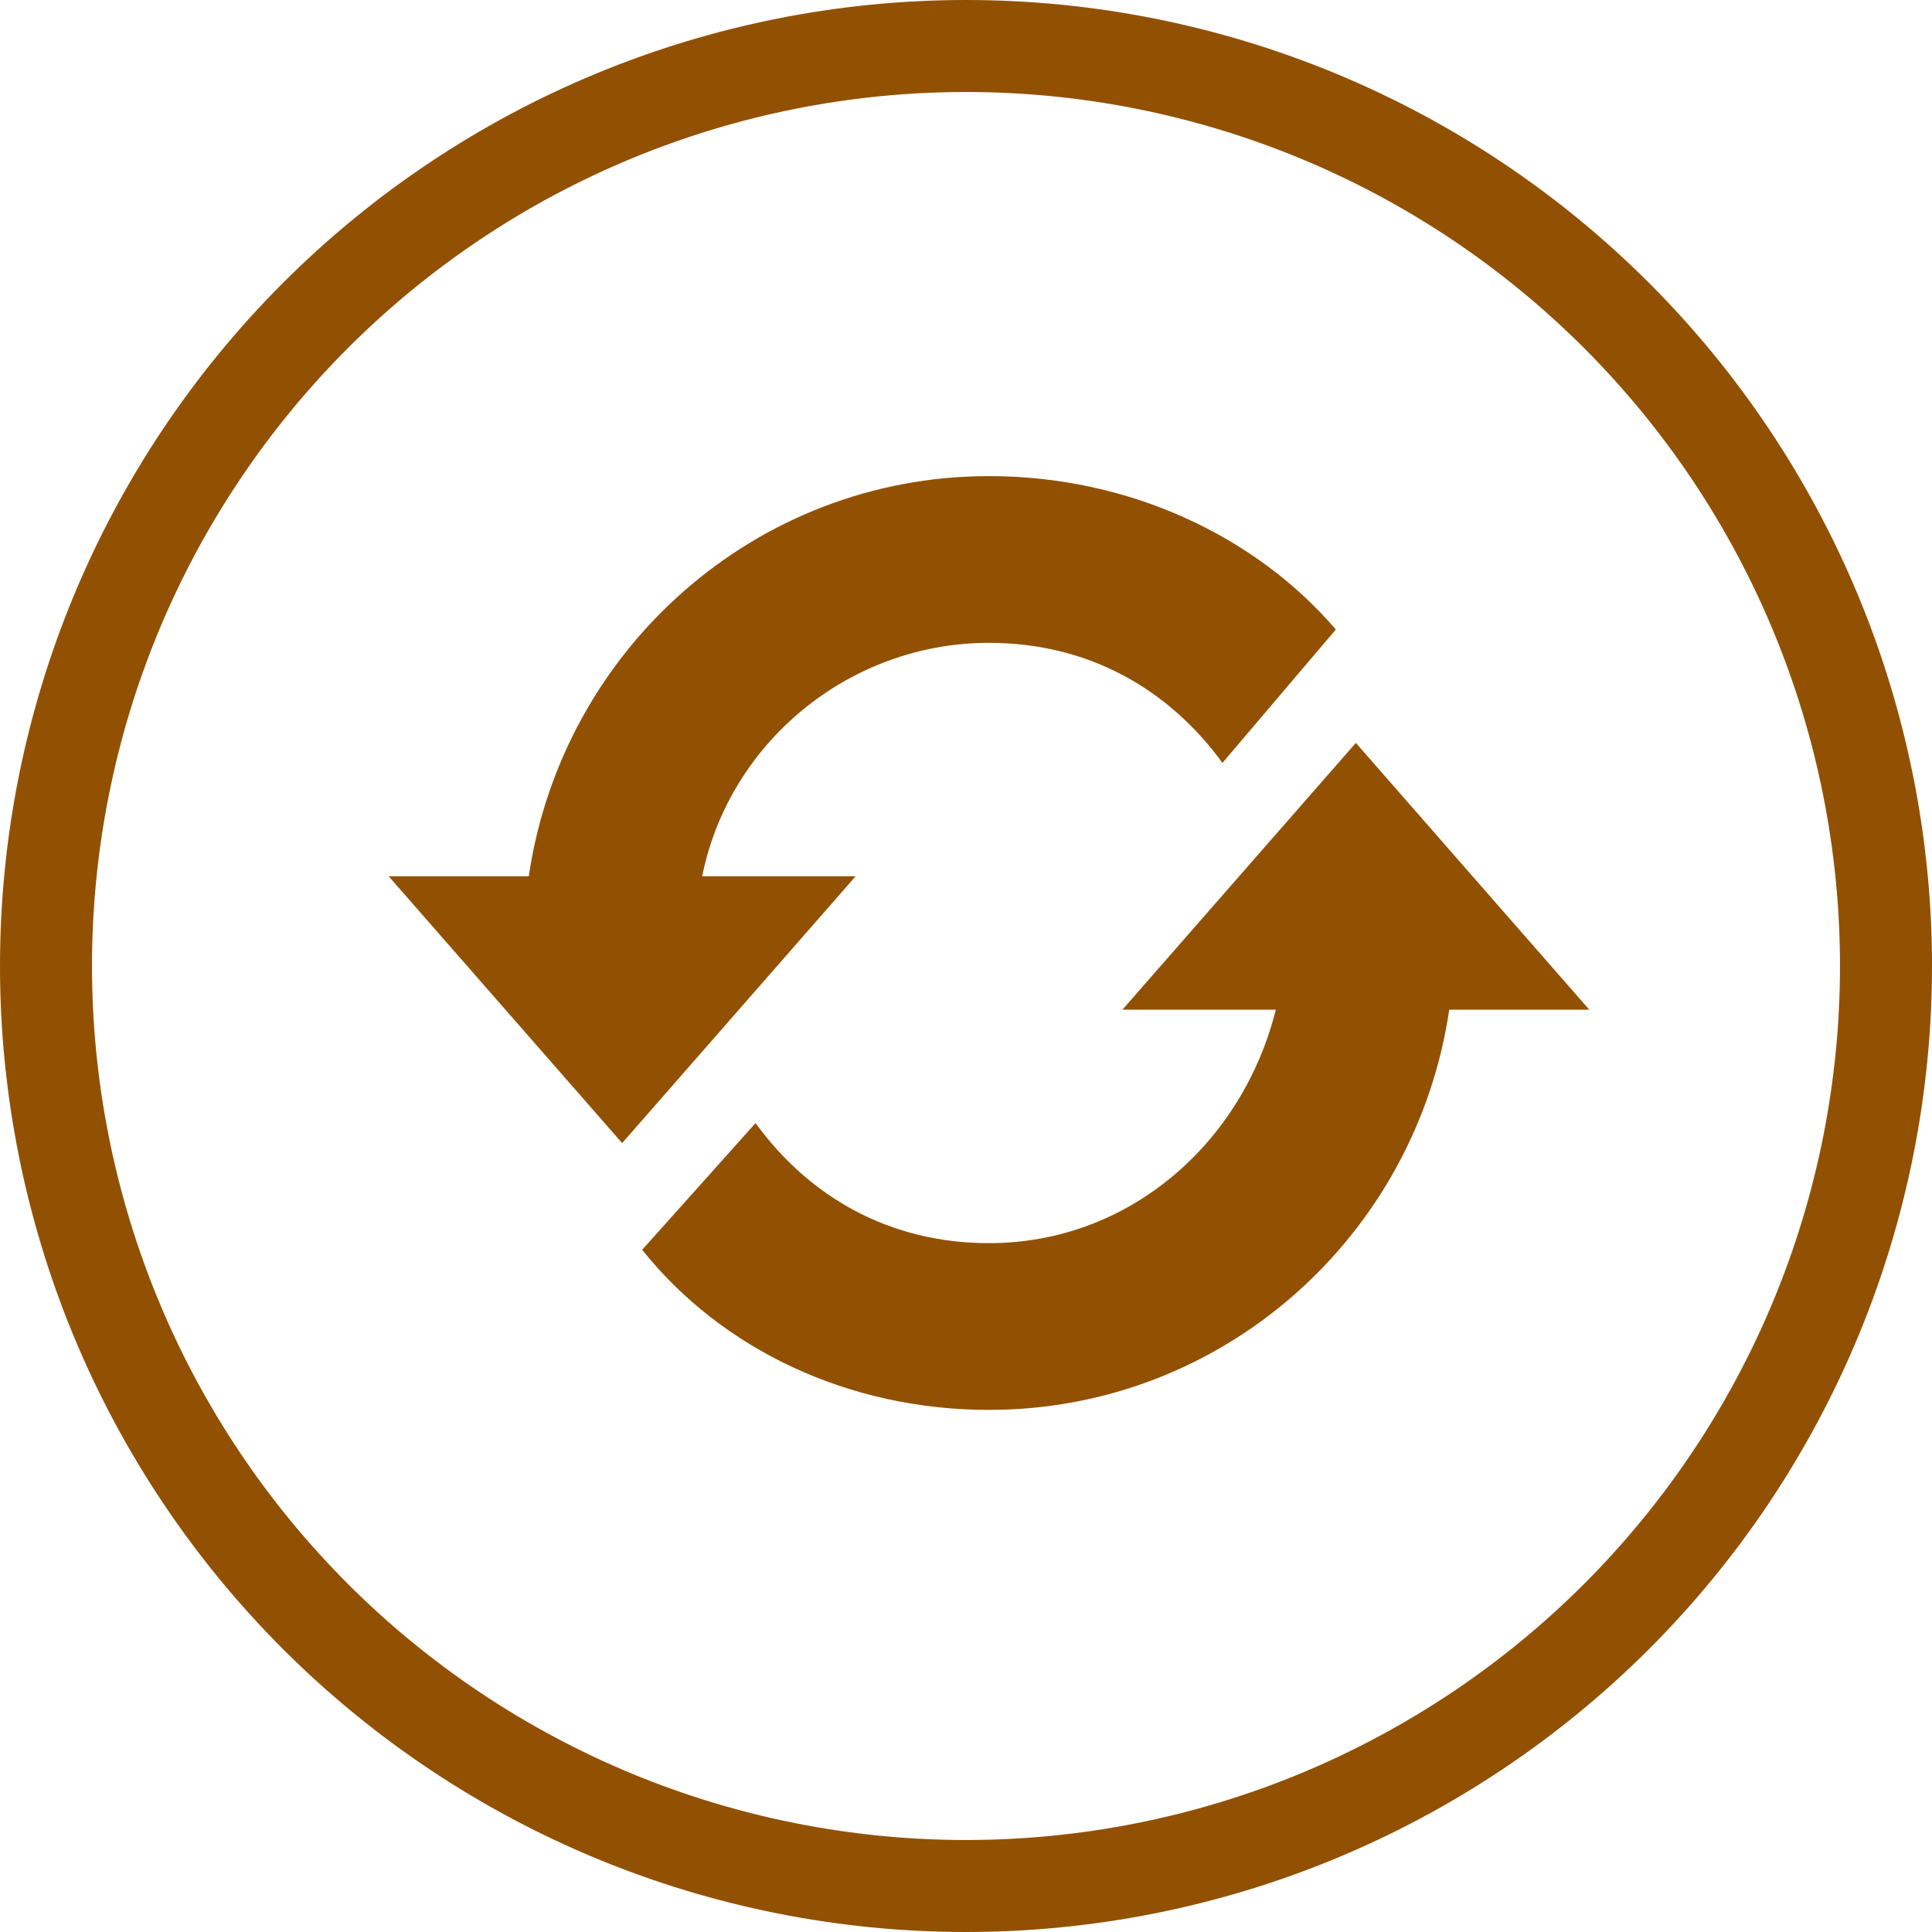
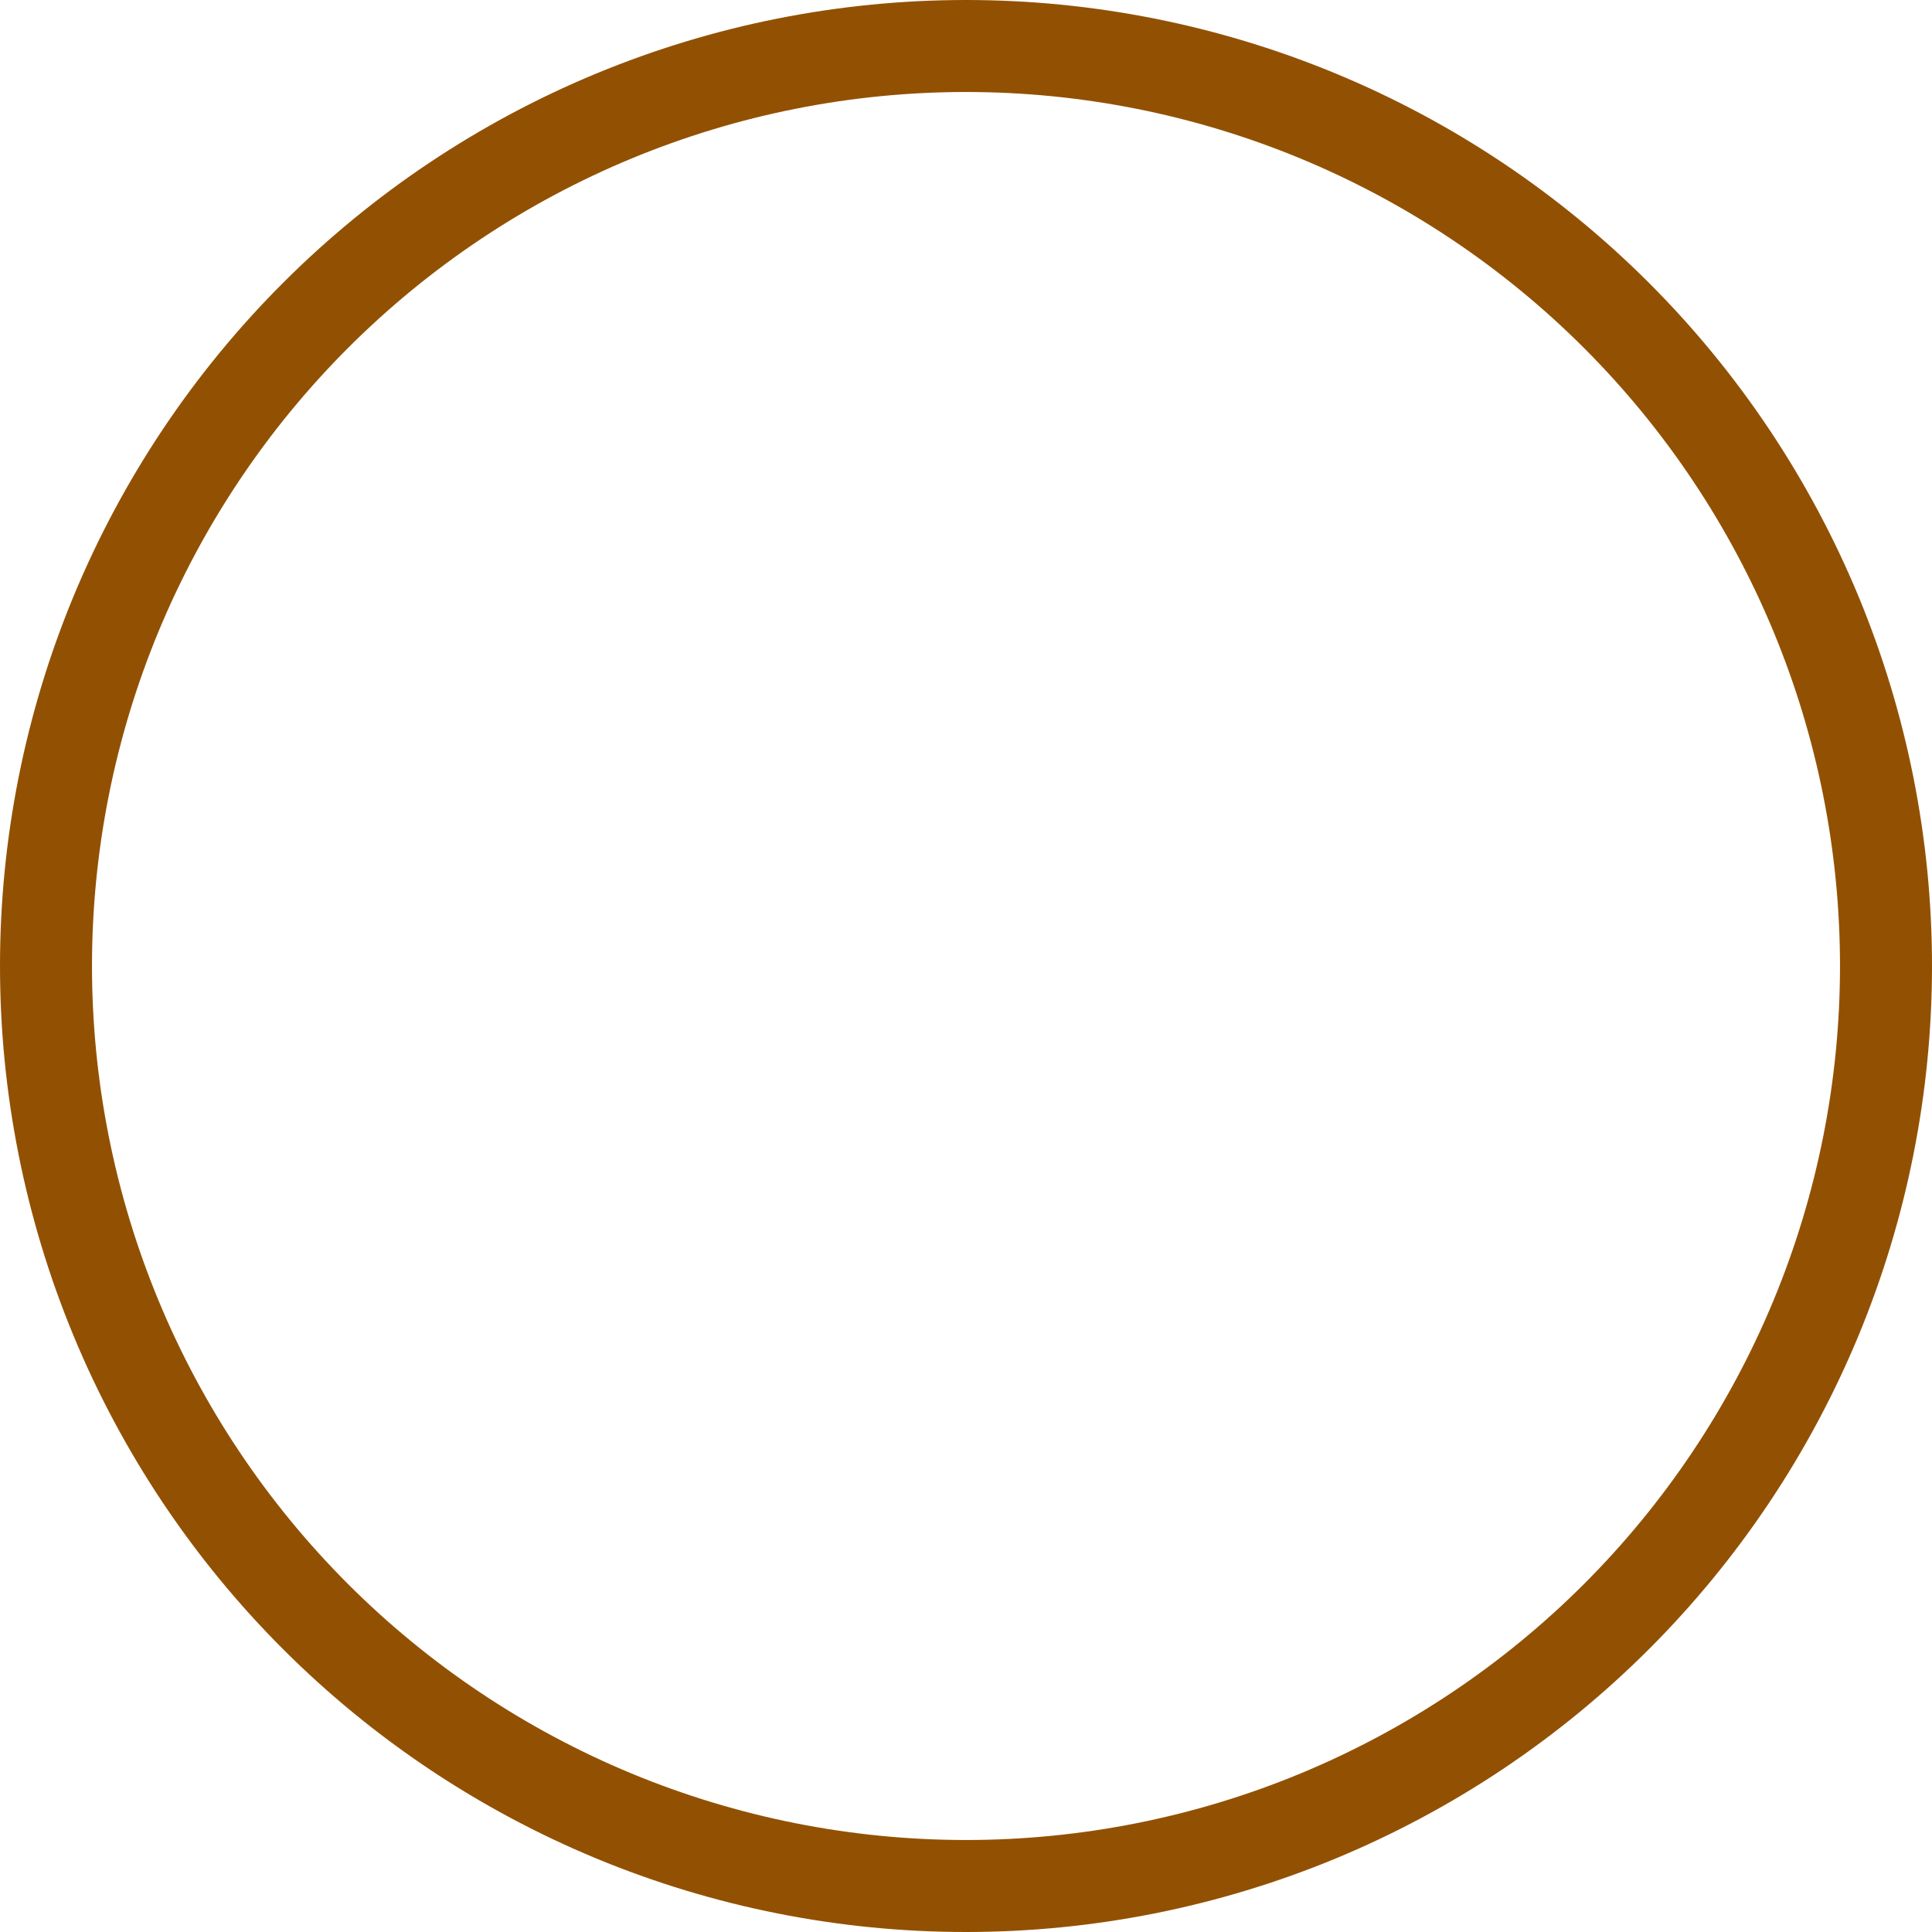
<svg xmlns="http://www.w3.org/2000/svg" fill="none" viewBox="0 0 42 42" height="42" width="42">
  <path stroke-width="2" stroke="#925102" d="M21 1C23.626 1 26.227 1.517 28.654 2.522C31.08 3.527 33.285 5.001 35.142 6.858C36.999 8.715 38.472 10.92 39.478 13.346C40.483 15.773 41 18.374 41 21C41 23.626 40.483 26.227 39.478 28.654C38.472 31.08 36.999 33.285 35.142 35.142C33.285 36.999 31.08 38.472 28.654 39.478C26.227 40.483 23.626 41 21 41C18.374 41 15.773 40.483 13.346 39.478C10.92 38.472 8.715 36.999 6.858 35.142C5.001 33.285 3.527 31.08 2.522 28.654C1.517 26.227 1 23.626 1 21C1 18.374 1.517 15.773 2.522 13.346C3.528 10.92 5.001 8.715 6.858 6.858C8.715 5.001 10.92 3.527 13.346 2.522C15.773 1.517 18.374 1 21 1L21 1Z" />
  <g clip-path="url(#clip0_10166_5544)">
-     <path fill="#925102" d="M15.265 19.05C15.845 16.15 18.455 13.975 21.5 13.975C23.675 13.975 25.415 14.99 26.575 16.585L29.04 13.685C27.3 11.655 24.545 10.35 21.5 10.35C16.425 10.35 12.22 14.12 11.495 19.05H8.45L13.525 24.85L18.6 19.05H15.265ZM29.475 16.15L24.4 21.95H27.735C27.01 24.85 24.545 27.025 21.5 27.025C19.325 27.025 17.585 26.01 16.425 24.415L13.96 27.17C15.7 29.345 18.455 30.65 21.5 30.65C26.575 30.65 30.78 26.88 31.505 21.95H34.55L29.475 16.15Z" />
+     <path fill="#925102" d="M15.265 19.05C15.845 16.15 18.455 13.975 21.5 13.975C23.675 13.975 25.415 14.99 26.575 16.585C27.3 11.655 24.545 10.35 21.5 10.35C16.425 10.35 12.22 14.12 11.495 19.05H8.45L13.525 24.85L18.6 19.05H15.265ZM29.475 16.15L24.4 21.95H27.735C27.01 24.85 24.545 27.025 21.5 27.025C19.325 27.025 17.585 26.01 16.425 24.415L13.96 27.17C15.7 29.345 18.455 30.65 21.5 30.65C26.575 30.65 30.78 26.88 31.505 21.95H34.55L29.475 16.15Z" />
  </g>
  <defs>
    <clipPath id="clip0_10166_5544">
-       <rect transform="translate(7 6)" fill="white" height="29" width="29" />
-     </clipPath>
+       </clipPath>
  </defs>
</svg>